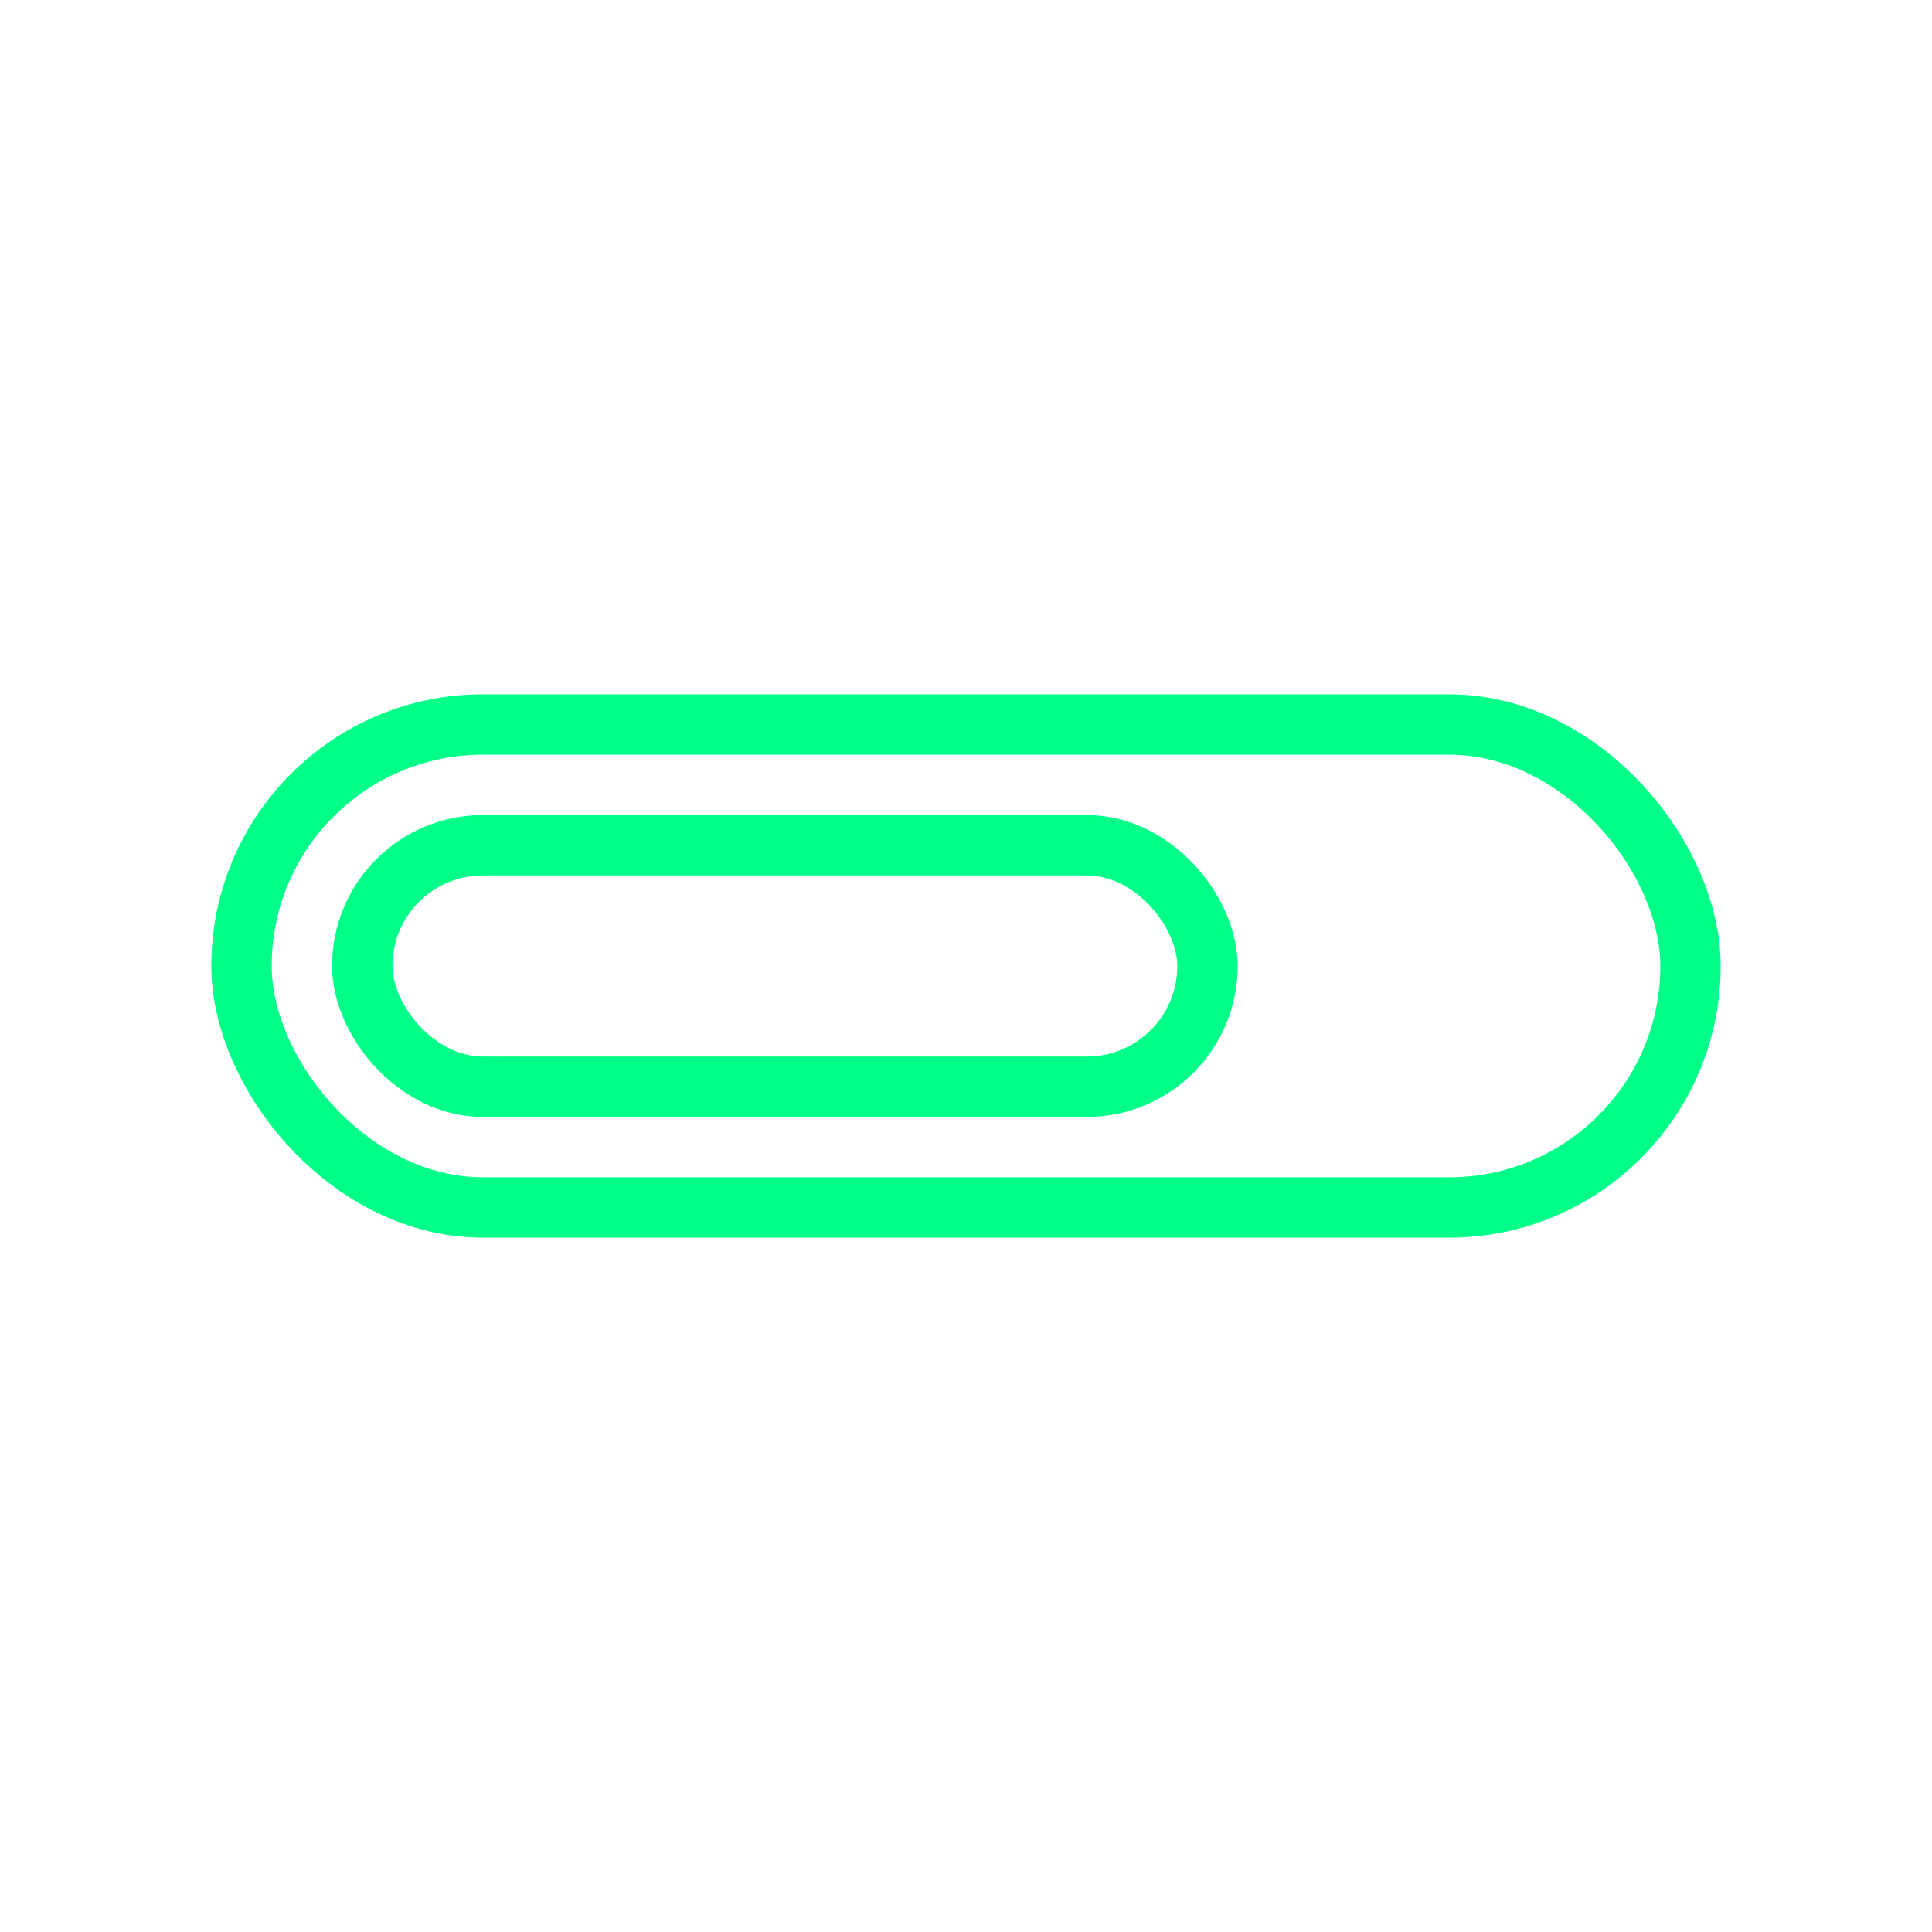
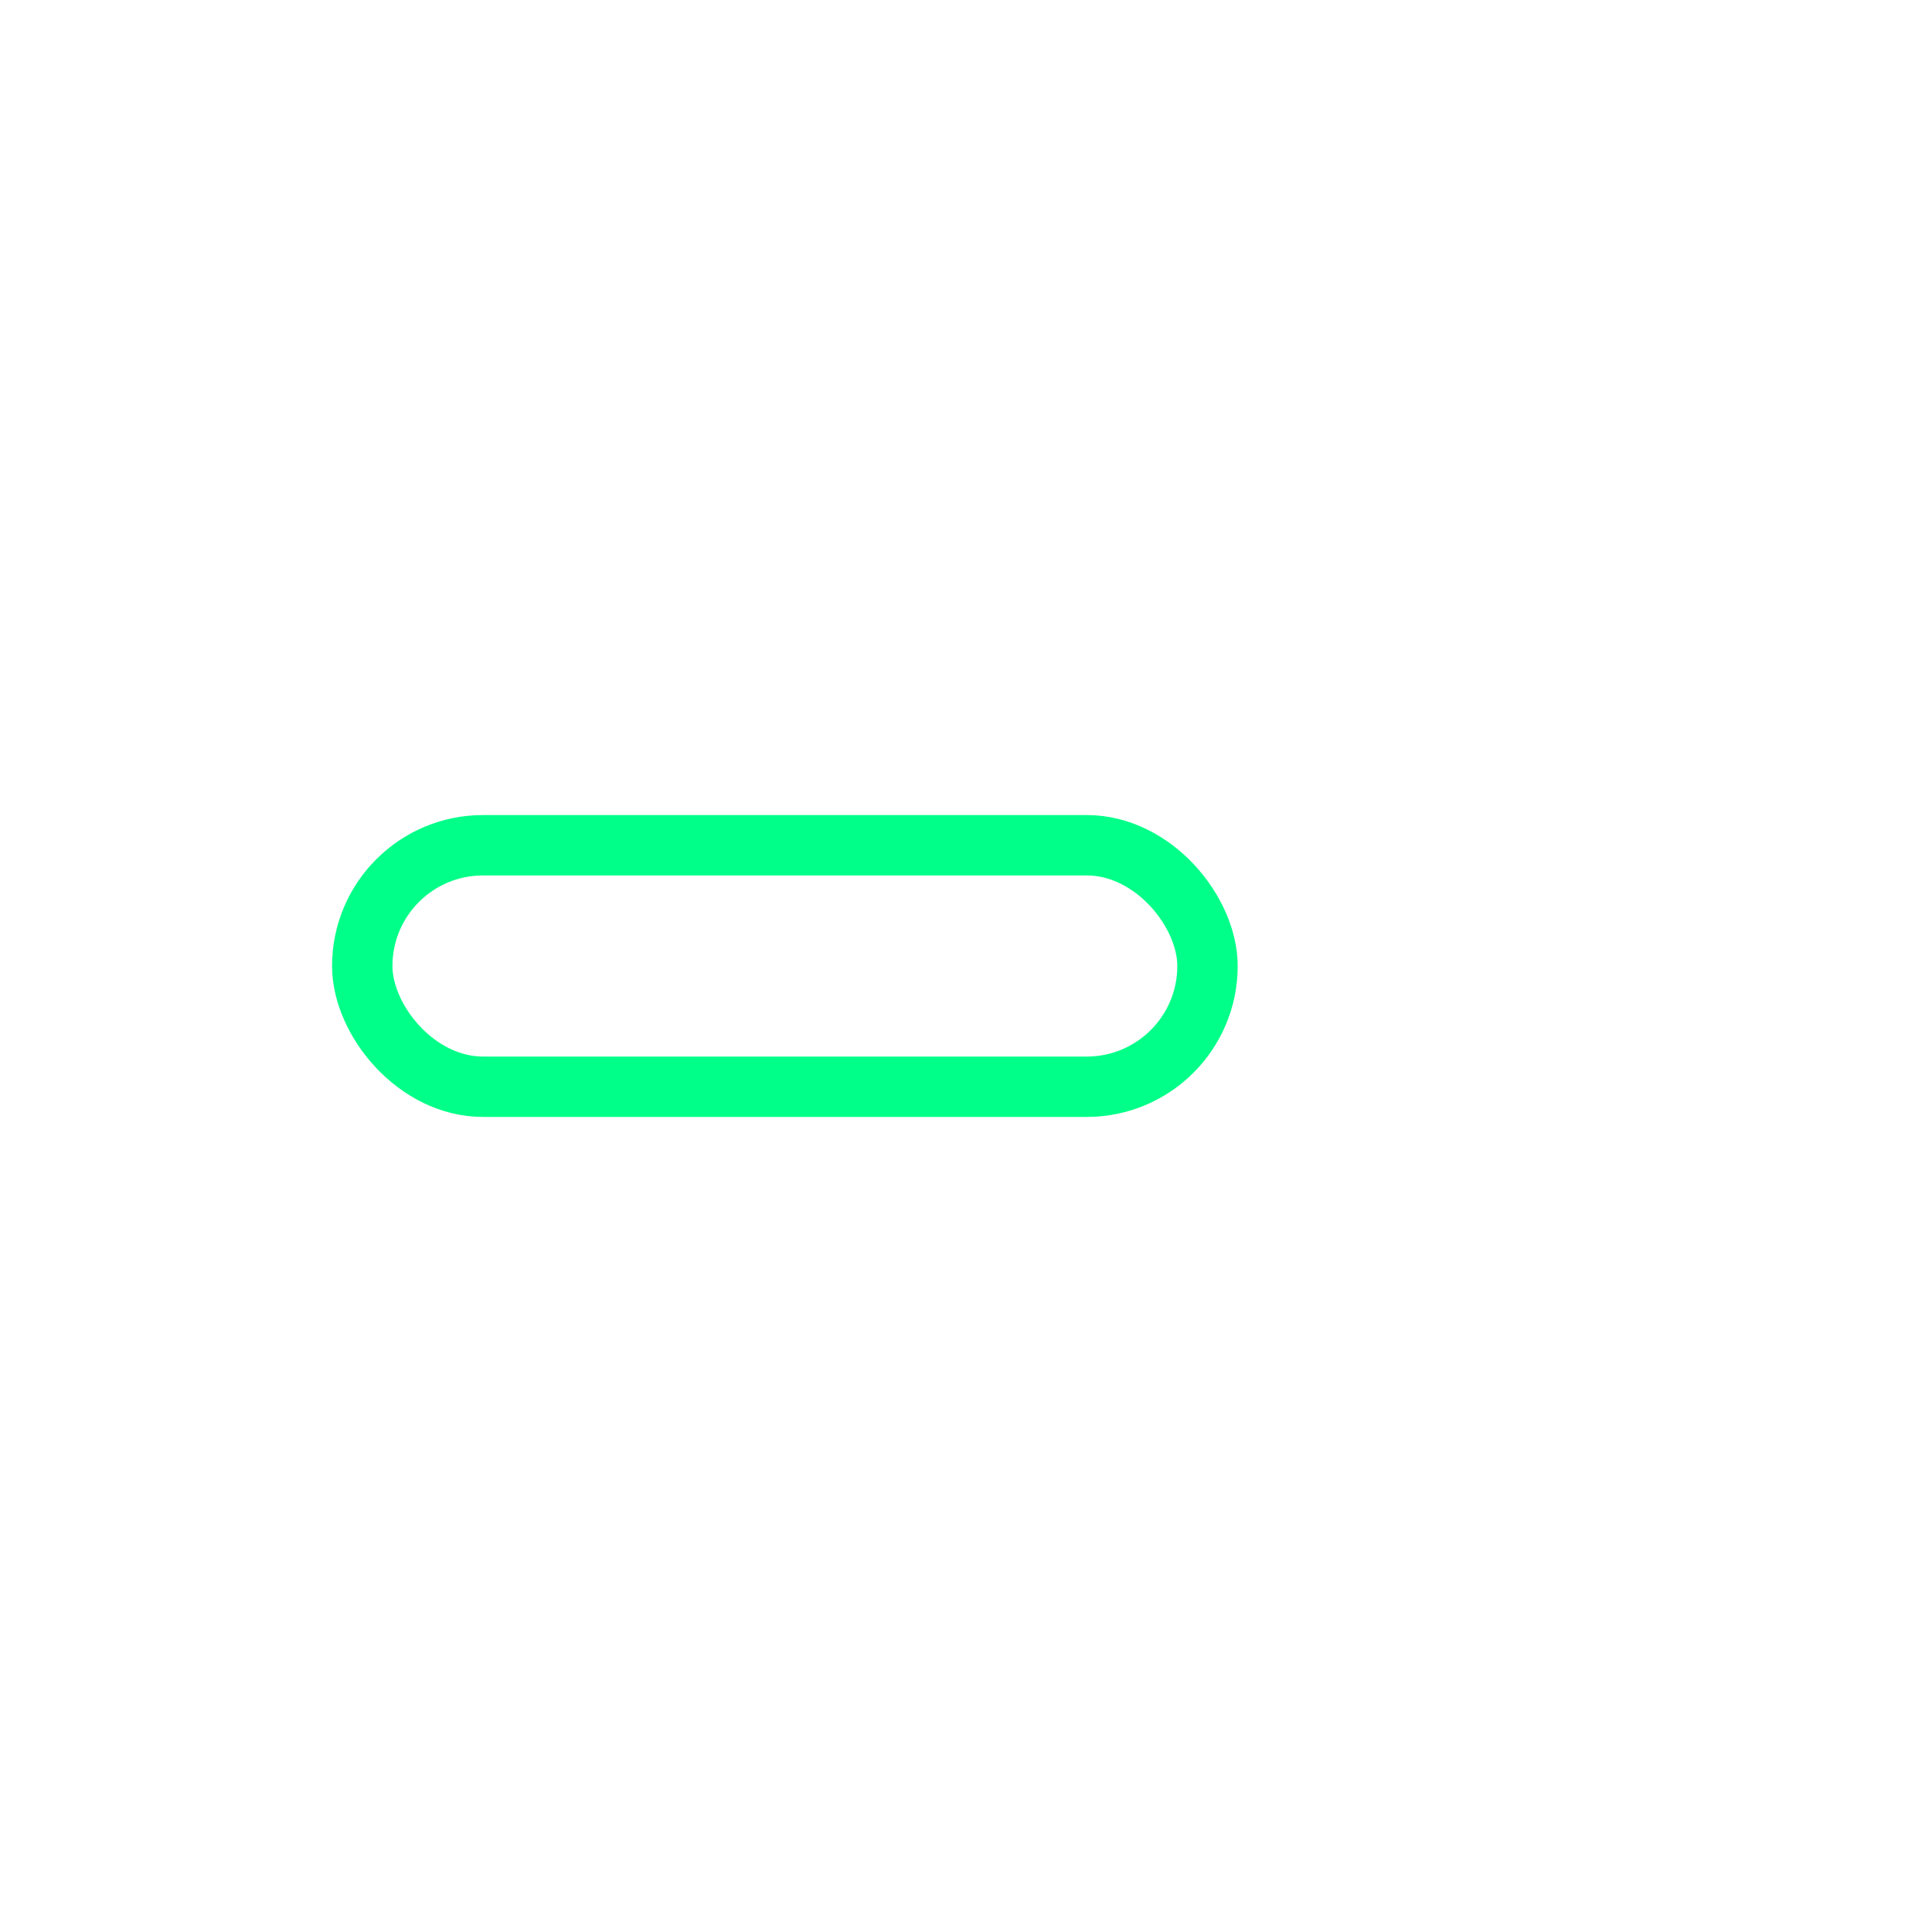
<svg xmlns="http://www.w3.org/2000/svg" viewBox="0 0 64 64" fill="none">
  <defs>
    <filter id="neon-glow" x="-50%" y="-50%" width="200%" height="200%">
      <feGaussianBlur in="SourceGraphic" stdDeviation="3" result="blur" />
      <feMerge>
        <feMergeNode in="blur" />
        <feMergeNode in="SourceGraphic" />
      </feMerge>
    </filter>
  </defs>
-   <rect x="8" y="24" width="48" height="16" rx="8" stroke="#00ff88" stroke-width="2" filter="url(#neon-glow)" />
  <rect x="12" y="28" width="28" height="8" rx="4" stroke="#00ff88" stroke-width="2" filter="url(#neon-glow)" />
</svg>